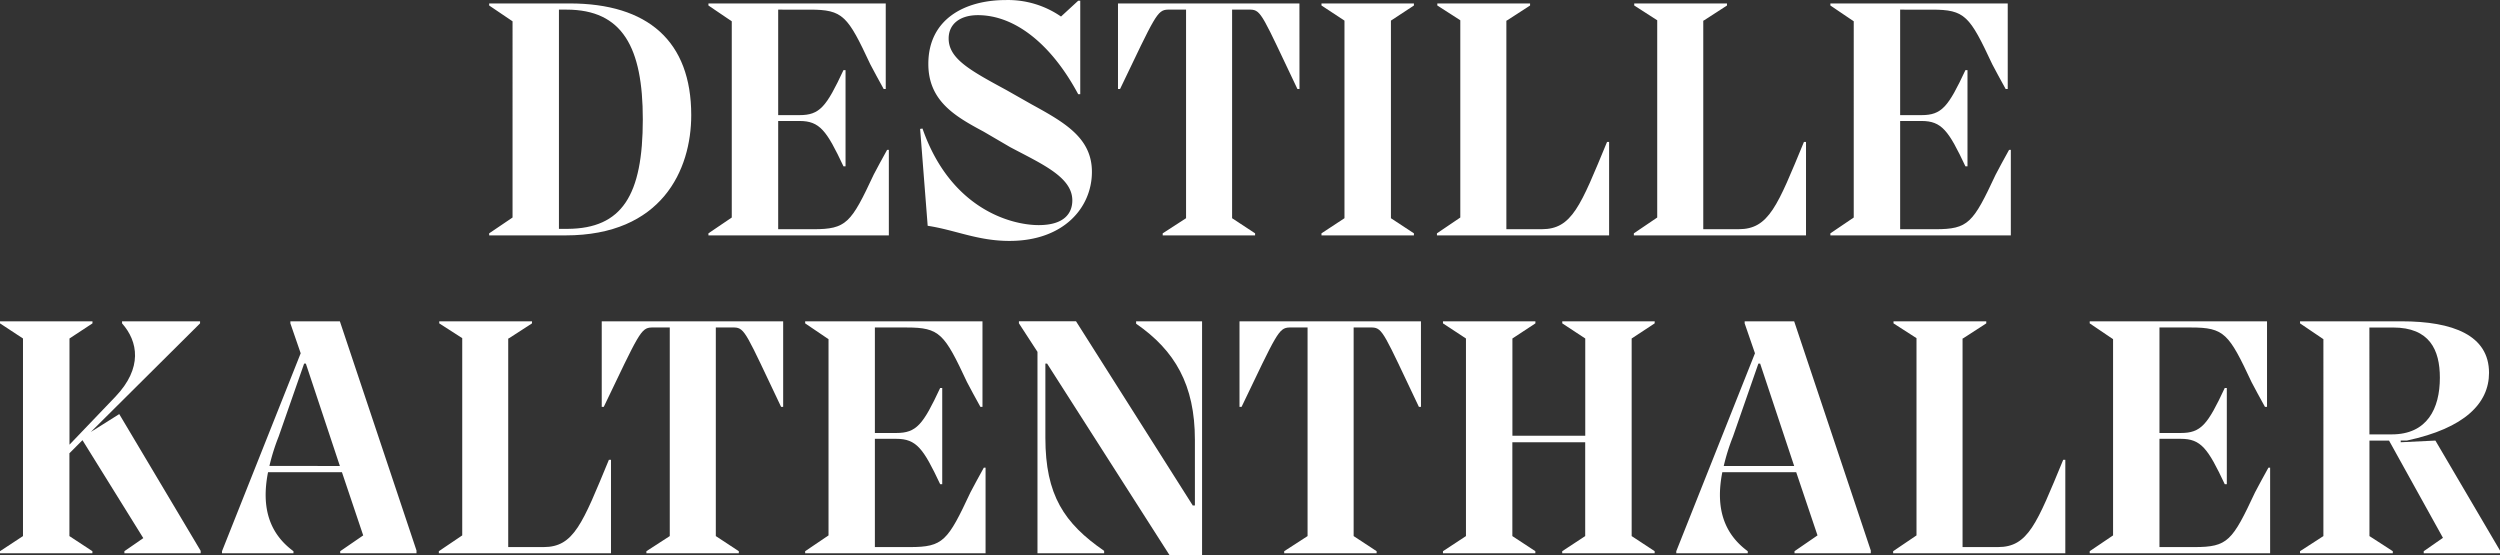
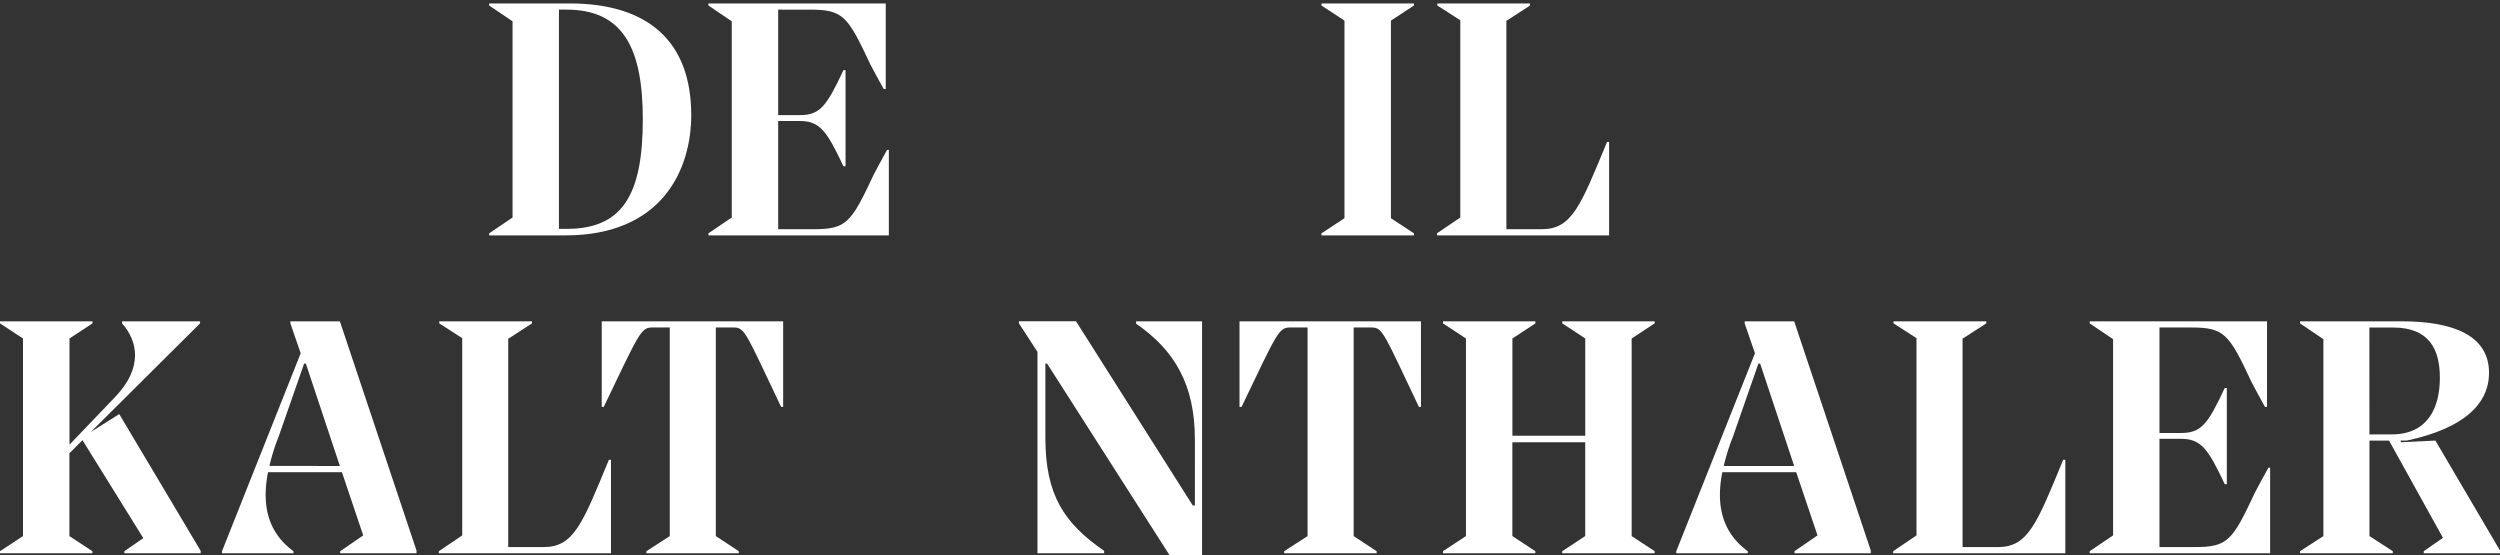
<svg xmlns="http://www.w3.org/2000/svg" width="315.326" height="70" viewBox="0 0 315.326 70">
  <rect x="0" y="0" width="315.326" height="70" fill="#333333" stroke="none" />
  <g id="Gruppe_3" data-name="Gruppe 3" transform="translate(50.164 94.234)">
    <g id="Gruppe_1" data-name="Gruppe 1" transform="translate(11.536 -94.234)">
      <path id="Pfad_1" data-name="Pfad 1" d="M64.067-79.524c0,6.935-3.727,15.17-15.864,15.17H38.581v-.26l2.948-1.994V-91.357L38.581-93.35v-.26H48.723C58.606-93.61,64.067-88.843,64.067-79.524Zm-15.6,14.347c6.891-.043,9.492-4.247,9.492-13.826,0-9.058-2.557-13.826-9.622-13.826H47.38v27.652Z" transform="translate(-38.581 94.044)" fill="#fff" />
      <path id="Pfad_2" data-name="Pfad 2" d="M101.112-75.146v10.792H78.356v-.26L81.3-66.608V-91.357L78.356-93.35v-.26h22.365v10.792h-.26q-.975-1.755-1.69-3.12c-2.86-6.111-3.424-6.891-7.628-6.891H87.155v13.306h2.687c2.557,0,3.38-1.04,5.548-5.677h.26v12.136h-.26c-2.124-4.507-2.991-5.721-5.548-5.721H87.155v13.653h4.42c4.2,0,4.768-.78,7.629-6.891q.714-1.365,1.69-3.12Z" transform="translate(-50.702 94.044)" fill="#fff" />
-       <path id="Pfad_3" data-name="Pfad 3" d="M130.845-81.058c4.2,2.3,7.585,4.247,7.585,8.5,0,4.464-3.511,8.711-10.4,8.711-4.031,0-6.848-1.386-10.315-1.907l-.954-12.223.3-.043c3.554,10.185,11.226,12.179,14.65,12.179,3.25,0,4.247-1.516,4.247-3.12,0-2.948-3.857-4.594-7.845-6.718l-3.337-1.95c-3.555-1.907-7.022-3.858-6.978-8.625.043-5.548,4.55-7.975,9.8-7.975a11.766,11.766,0,0,1,6.934,2.081l2.167-1.994h.26v11.789h-.26c-3.337-6.241-7.931-9.969-12.656-9.969-2.21,0-3.683,1.084-3.683,2.947,0,2.557,2.73,4.031,7.281,6.5Z" transform="translate(-62.406 94.234)" fill="#fff" />
-       <path id="Pfad_4" data-name="Pfad 4" d="M175.553-82.818h-.259c-4.378-9.188-4.551-9.969-5.9-10.012h-2.34v26.309l2.9,1.907v.26H158.3v-.26l2.947-1.907V-92.83h-2.3c-1.344.043-1.6.78-6.024,10.012h-.261V-93.61h22.885Z" transform="translate(-73.349 94.044)" fill="#fff" />
      <path id="Pfad_5" data-name="Pfad 5" d="M201.234-93.35l-2.9,1.907v24.922l2.9,1.907v.26H189.575v-.26l2.9-1.907V-91.443l-2.9-1.907v-.26h11.659Z" transform="translate(-84.596 94.044)" fill="#fff" />
      <path id="Pfad_6" data-name="Pfad 6" d="M232.237-76.143v11.789H210.522v-.26l2.947-1.994V-91.487l-2.9-1.863v-.26h11.7v.26l-2.947,1.907h-.043v26.308h4.464c3.814,0,4.9-2.946,8.235-11.009Z" transform="translate(-90.98 94.044)" fill="#fff" />
-       <path id="Pfad_7" data-name="Pfad 7" d="M267.959-76.143v11.789H246.245v-.26l2.947-1.994V-91.487l-2.9-1.863v-.26h11.7v.26l-2.947,1.907H255v26.308h4.464c3.814,0,4.9-2.946,8.235-11.009Z" transform="translate(-101.866 94.044)" fill="#fff" />
-       <path id="Pfad_8" data-name="Pfad 8" d="M304.66-75.146v10.792H281.9v-.26l2.947-1.994V-91.357L281.9-93.35v-.26H304.27v10.792h-.26q-.976-1.755-1.691-3.12c-2.86-6.111-3.424-6.891-7.628-6.891H290.7v13.306h2.687c2.557,0,3.381-1.04,5.547-5.677h.26v12.136h-.26c-2.123-4.507-2.99-5.721-5.547-5.721H290.7v13.653h4.421c4.2,0,4.767-.78,7.628-6.891q.714-1.365,1.69-3.12Z" transform="translate(-112.734 94.044)" fill="#fff" />
    </g>
    <g id="Gruppe_2" data-name="Gruppe 2" transform="translate(-50.164 -53.707)">
      <path id="Pfad_9" data-name="Pfad 9" d="M-35.124-24.241-24.852-6.99v.3h-9.622v-.26l2.384-1.647-7.671-12.353L-41.409-19.3V-8.854l2.9,1.907v.26H-50.164v-.26l2.9-1.907V-33.776l-2.9-1.907v-.26H-38.5v.26l-2.9,1.907v13.393l5.808-6.068c3.423-3.6,2.86-6.935.823-9.232v-.26h9.839v.26l-13.783,13.7Z" transform="translate(50.164 35.943)" fill="#fff" />
      <path id="Pfad_10" data-name="Pfad 10" d="M4.977-35.943l9.665,28.91v.346H5.02v-.26l2.9-1.993L5.237-16.915H-4.082c-.91,4.594.26,7.8,3.207,9.969v.26H-9.89v-.26L.035-31.912l-1.3-3.771v-.26Zm0,18.247L.685-30.612H.469l-3.207,9.188A25.932,25.932,0,0,0-3.909-17.7Z" transform="translate(37.891 35.943)" fill="#fff" />
      <path id="Pfad_11" data-name="Pfad 11" d="M51.163-18.476V-6.687H29.448v-.26L32.4-8.94V-33.819l-2.9-1.864v-.26h11.7v.26l-2.947,1.907H38.2V-7.467h4.464c3.814,0,4.9-2.947,8.235-11.009Z" transform="translate(25.902 35.943)" fill="#fff" />
      <path id="Pfad_12" data-name="Pfad 12" d="M81.884-25.151h-.26c-4.377-9.189-4.55-9.969-5.894-10.012H73.389V-8.854l2.9,1.907v.26H64.634v-.26l2.947-1.907V-35.163h-2.3c-1.344.044-1.6.78-6.025,10.012H59V-35.943H81.884Z" transform="translate(16.897 35.943)" fill="#fff" />
-       <path id="Pfad_13" data-name="Pfad 13" d="M118.661-17.479V-6.687H95.906v-.26L98.853-8.94V-33.689l-2.947-1.994v-.26h22.365v10.792h-.26q-.975-1.755-1.69-3.121c-2.861-6.111-3.424-6.891-7.628-6.891H104.7v13.306h2.688c2.557,0,3.38-1.04,5.547-5.678h.26V-15.4h-.26c-2.124-4.508-2.99-5.721-5.547-5.721H104.7V-7.467h4.421c4.2,0,4.767-.78,7.628-6.891q.715-1.365,1.691-3.121Z" transform="translate(5.649 35.943)" fill="#fff" />
      <path id="Pfad_14" data-name="Pfad 14" d="M149.463-35.943h8.322V-6.47h-4.117l-15.43-24.142h-.217v9.362c0,7.238,2.384,10.792,7.412,14.26v.3h-8.408v-25.4l-2.341-3.6v-.26h7.2l14.78,23.319-.043-.087h.26V-20.99c0-6.934-2.514-11.269-7.412-14.649Z" transform="translate(-6.168 35.943)" fill="#fff" />
      <path id="Pfad_15" data-name="Pfad 15" d="M197.593-25.151h-.261c-4.377-9.189-4.55-9.969-5.894-10.012H189.1V-8.854L192-6.947v.26H180.342v-.26l2.947-1.907V-35.163h-2.3c-1.344.044-1.6.78-6.025,10.012h-.26V-35.943h22.886Z" transform="translate(-18.365 35.943)" fill="#fff" />
      <path id="Pfad_16" data-name="Pfad 16" d="M238.314-35.683l-2.9,1.907V-8.854l2.9,1.907v.26H226.654v-.26l2.9-1.907V-20.686h-9.188V-8.854l2.9,1.907v.26H211.614v-.26l2.9-1.907V-33.776l-2.9-1.907v-.26h11.659v.26l-2.9,1.907V-21.51h9.188V-33.776l-2.9-1.907v-.26h11.659Z" transform="translate(-29.612 35.943)" fill="#fff" />
      <path id="Pfad_17" data-name="Pfad 17" d="M268.812-35.943l9.665,28.91v.346h-9.622v-.26l2.9-1.993-2.687-7.975h-9.318c-.91,4.594.26,7.8,3.207,9.969v.26h-9.015v-.26l9.925-24.965-1.3-3.771v-.26Zm0,18.247L264.52-30.612H264.3L261.1-21.423a25.926,25.926,0,0,0-1.17,3.727Z" transform="translate(-42.513 35.943)" fill="#fff" />
      <path id="Pfad_18" data-name="Pfad 18" d="M315-18.476V-6.687H293.284v-.26L296.23-8.94V-33.819l-2.9-1.864v-.26h11.7v.26l-2.948,1.907h-.043V-7.467H306.5c3.814,0,4.9-2.947,8.235-11.009Z" transform="translate(-54.501 35.943)" fill="#fff" />
      <path id="Pfad_19" data-name="Pfad 19" d="M351.7-17.479V-6.687H328.943v-.26L331.89-8.94V-33.689l-2.947-1.994v-.26h22.365v10.792h-.26q-.975-1.755-1.69-3.121c-2.86-6.111-3.425-6.891-7.629-6.891h-3.987v13.306h2.688c2.557,0,3.38-1.04,5.547-5.678h.26V-15.4h-.26c-2.124-4.508-2.99-5.721-5.547-5.721h-2.688V-7.467h4.421c4.2,0,4.768-.78,7.628-6.891q.715-1.365,1.69-3.121Z" transform="translate(-65.368 35.943)" fill="#fff" />
      <path id="Pfad_20" data-name="Pfad 20" d="M384.174-20.9l8.148,13.87v.346H382.7v-.26l2.426-1.69-6.8-12.266h-2.47V-8.854L378.8-6.947v.26H367.1v-.26l2.947-1.907V-33.689L367.1-35.683v-.26h12.786c6.545,0,11.052,1.777,11.052,6.5,0,3.814-3.034,6.978-10.359,8.539h-.78v.216Zm-8.321-.781h2.817c4.464,0,6.068-3.25,6.068-7.151,0-3.51-1.3-6.328-5.9-6.328h-2.99Z" transform="translate(-76.996 35.943)" fill="#fff" />
    </g>
  </g>
</svg>